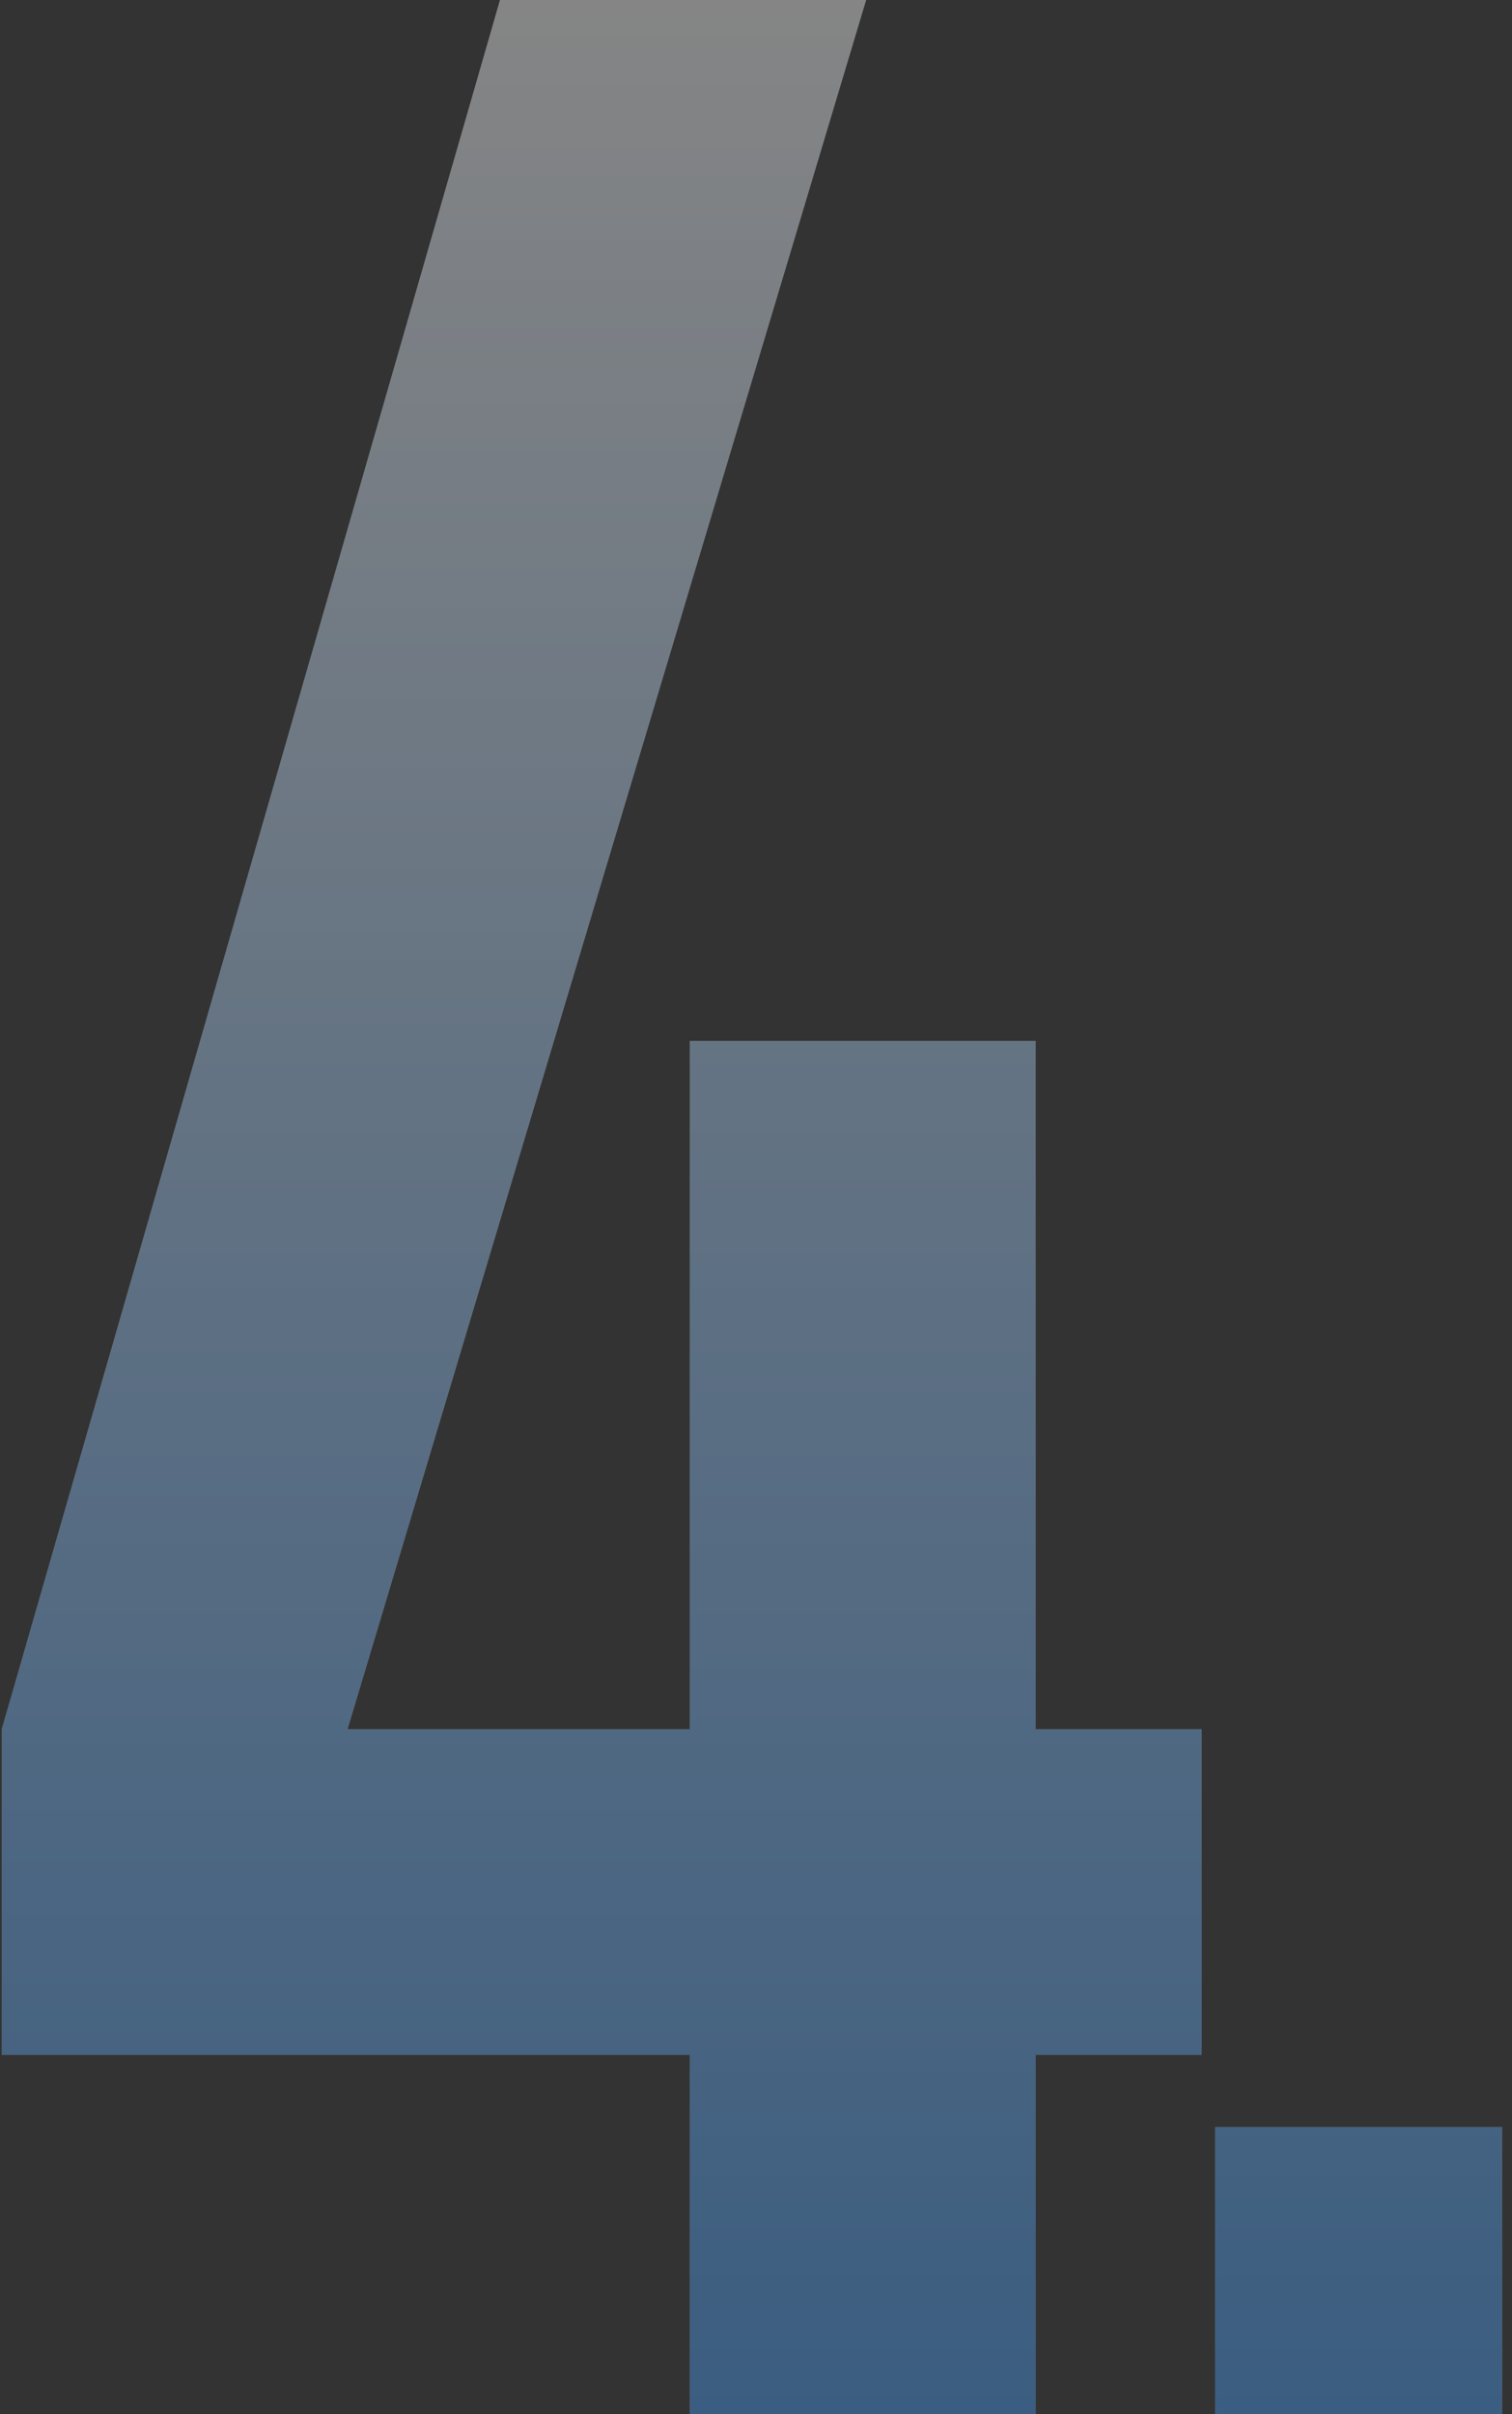
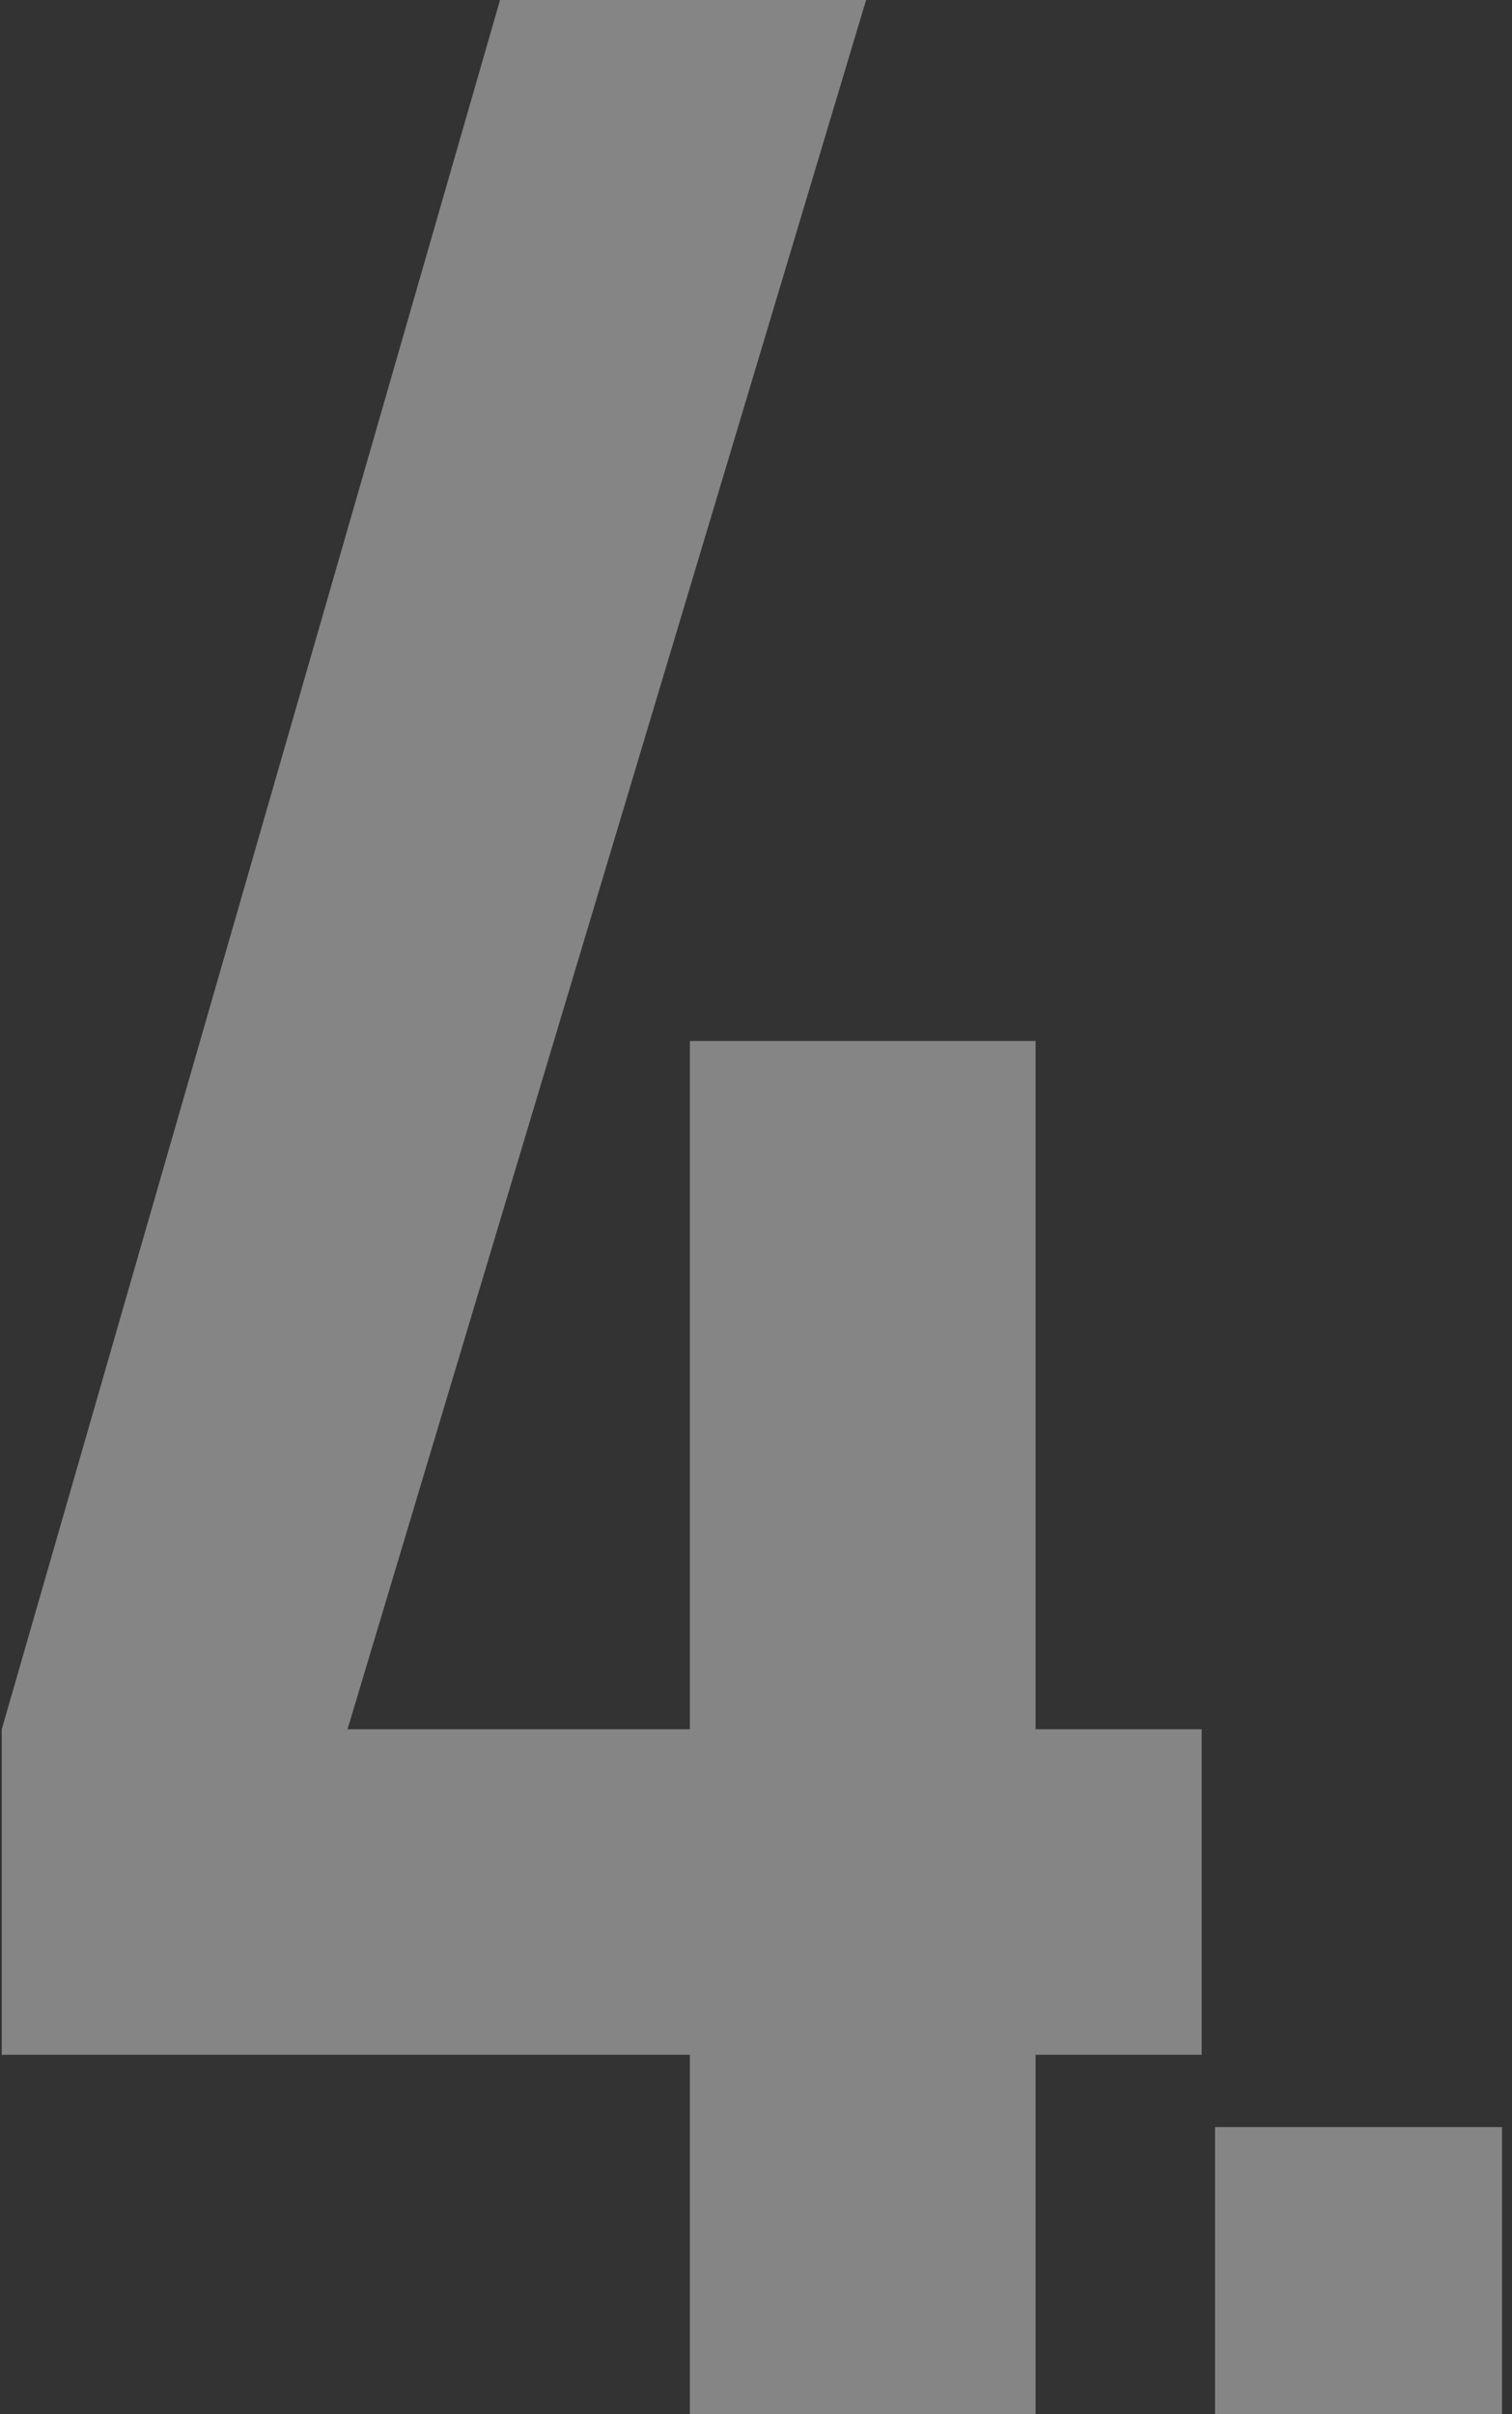
<svg xmlns="http://www.w3.org/2000/svg" width="104" height="166" viewBox="0 0 104 166" fill="none">
  <rect x="0" y="0" width="104" height="166" fill="#333333" stroke="none" />
  <g opacity="0.4">
    <path d="M23.902 118.904H47.45V71.576H71.231V118.904H82.654V141.286H71.231V166H47.45V141.286H0.121V118.904L34.394 0H59.573L23.902 118.904Z" fill="white" />
-     <path d="M23.902 118.904H47.45V71.576H71.231V118.904H82.654V141.286H71.231V166H47.45V141.286H0.121V118.904L34.394 0H59.573L23.902 118.904Z" fill="url(#paint0_linear_1331_8944)" fill-opacity="0.8" />
    <path d="M103.316 166H83.573V146.257H103.316V166Z" fill="white" />
-     <path d="M103.316 166H83.573V146.257H103.316V166Z" fill="url(#paint1_linear_1331_8944)" fill-opacity="0.8" />
  </g>
  <defs>
    <linearGradient id="paint0_linear_1331_8944" x1="51.719" y1="0" x2="51.719" y2="166" gradientUnits="userSpaceOnUse">
      <stop stop-color="white" />
      <stop offset="1" stop-color="#1883F2" />
    </linearGradient>
    <linearGradient id="paint1_linear_1331_8944" x1="51.719" y1="0" x2="51.719" y2="166" gradientUnits="userSpaceOnUse">
      <stop stop-color="white" />
      <stop offset="1" stop-color="#1883F2" />
    </linearGradient>
  </defs>
</svg>